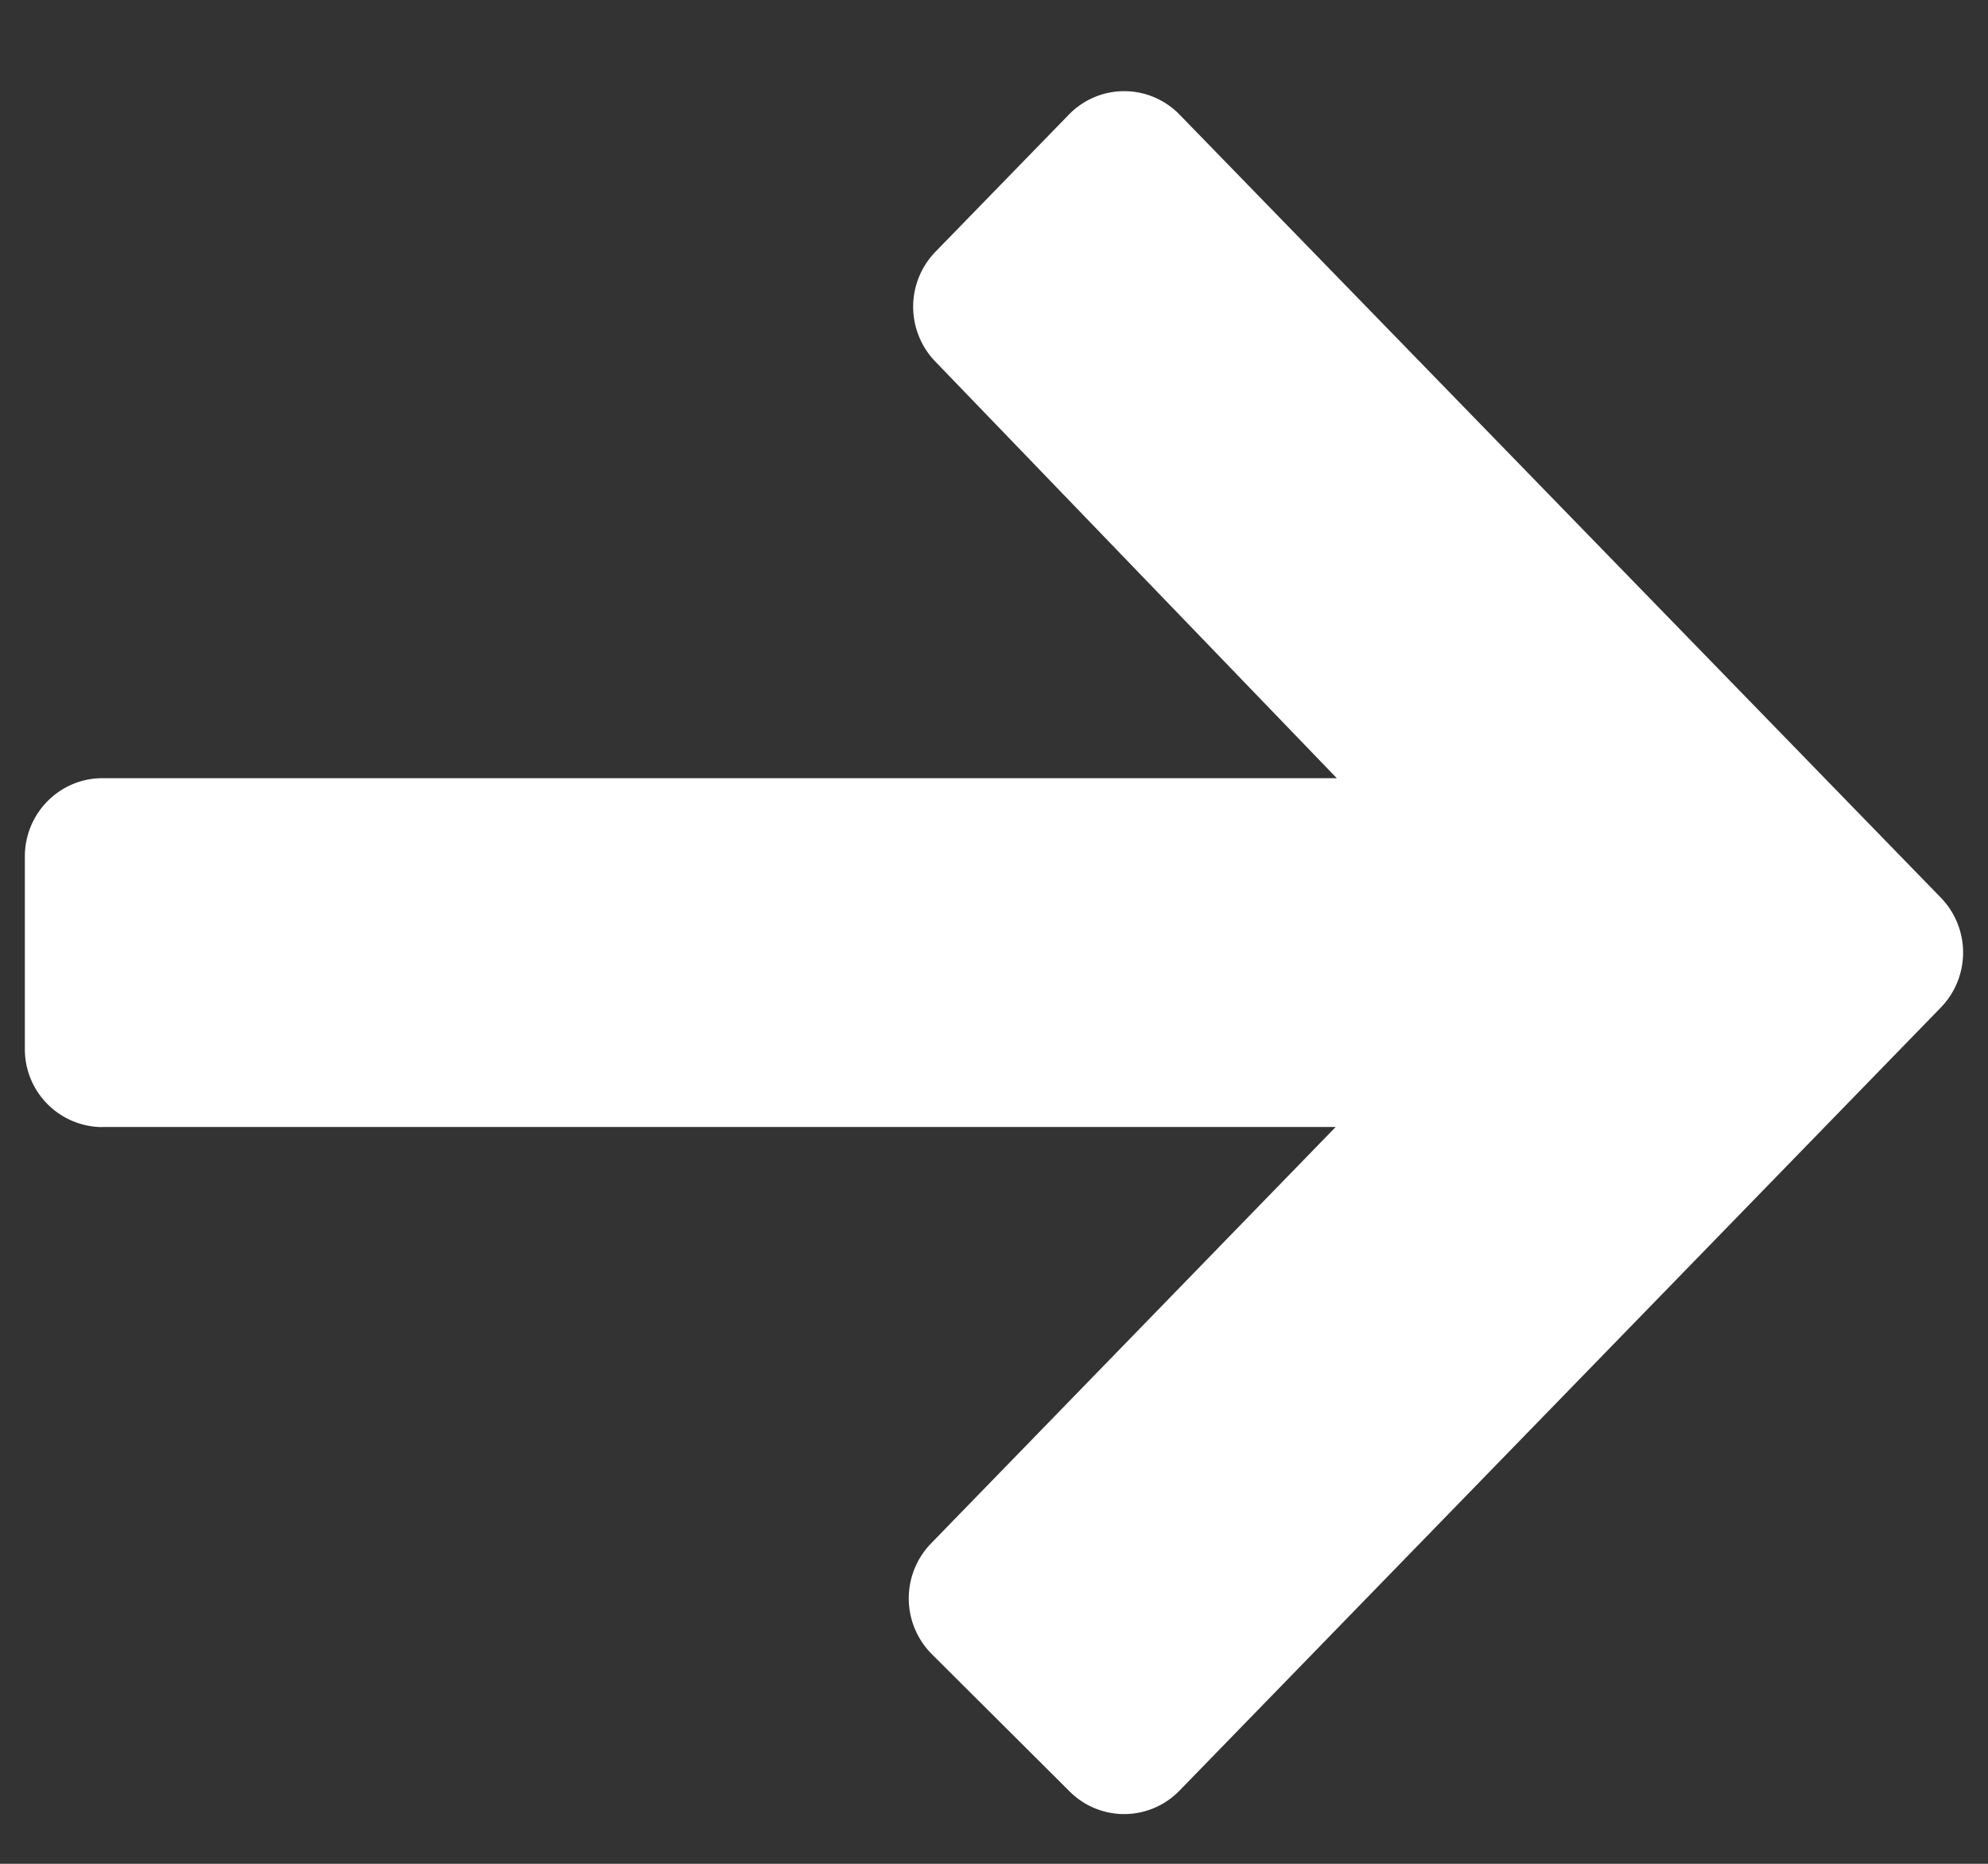
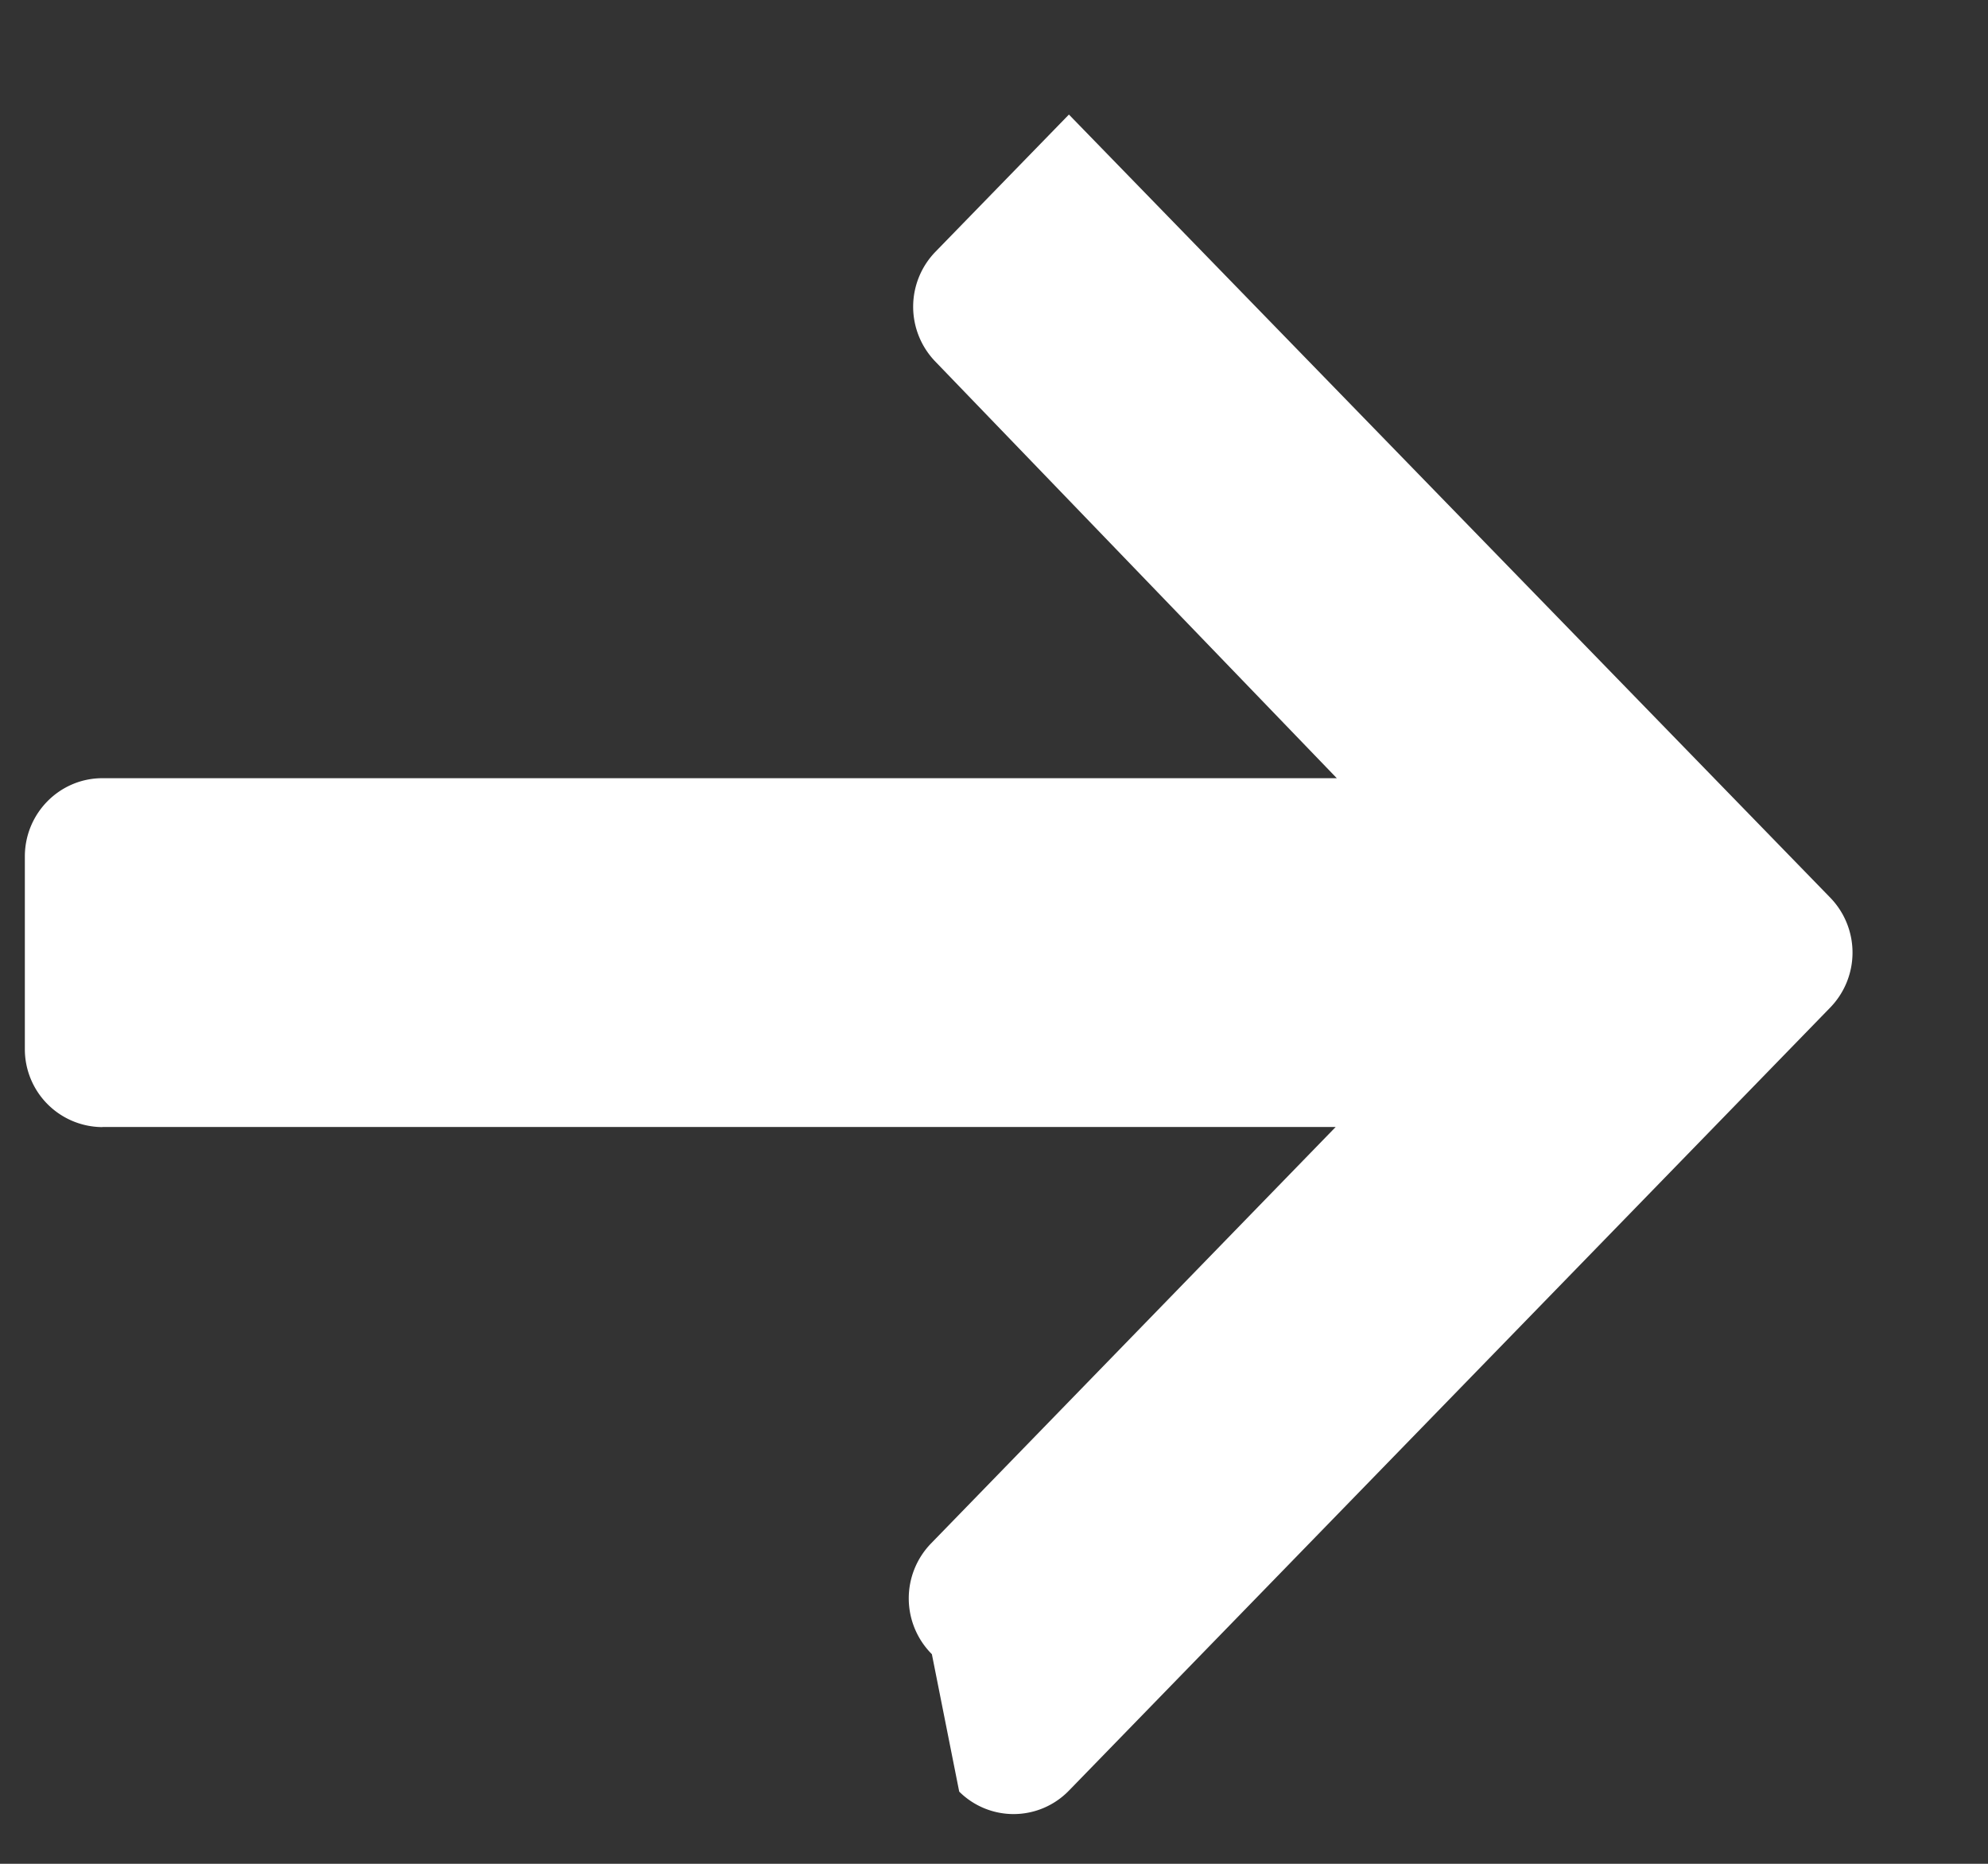
<svg xmlns="http://www.w3.org/2000/svg" width="16" height="15" fill="none">
  <rect width="100%" height="100%" fill="#333333" stroke="none" />
-   <path id="arrow copy" d="M.824 9.071a.627.627 0 01-.624-.63V6.893c0-.348.28-.63.624-.63h9.935L7.526 2.908a.635.635 0 01.002-.881L8.603.922a.62.62 0 01.89 0l6.128 6.303a.635.635 0 010 .883l-6.128 6.303a.62.62 0 01-.883.008L7.5 13.313a.635.635 0 01-.008-.89L10.75 9.07H.824z" fill="#fff" />
+   <path id="arrow copy" d="M.824 9.071a.627.627 0 01-.624-.63V6.893c0-.348.28-.63.624-.63h9.935L7.526 2.908a.635.635 0 01.002-.881L8.603.922l6.128 6.303a.635.635 0 010 .883l-6.128 6.303a.62.62 0 01-.883.008L7.5 13.313a.635.635 0 01-.008-.89L10.75 9.07H.824z" fill="#fff" />
</svg>